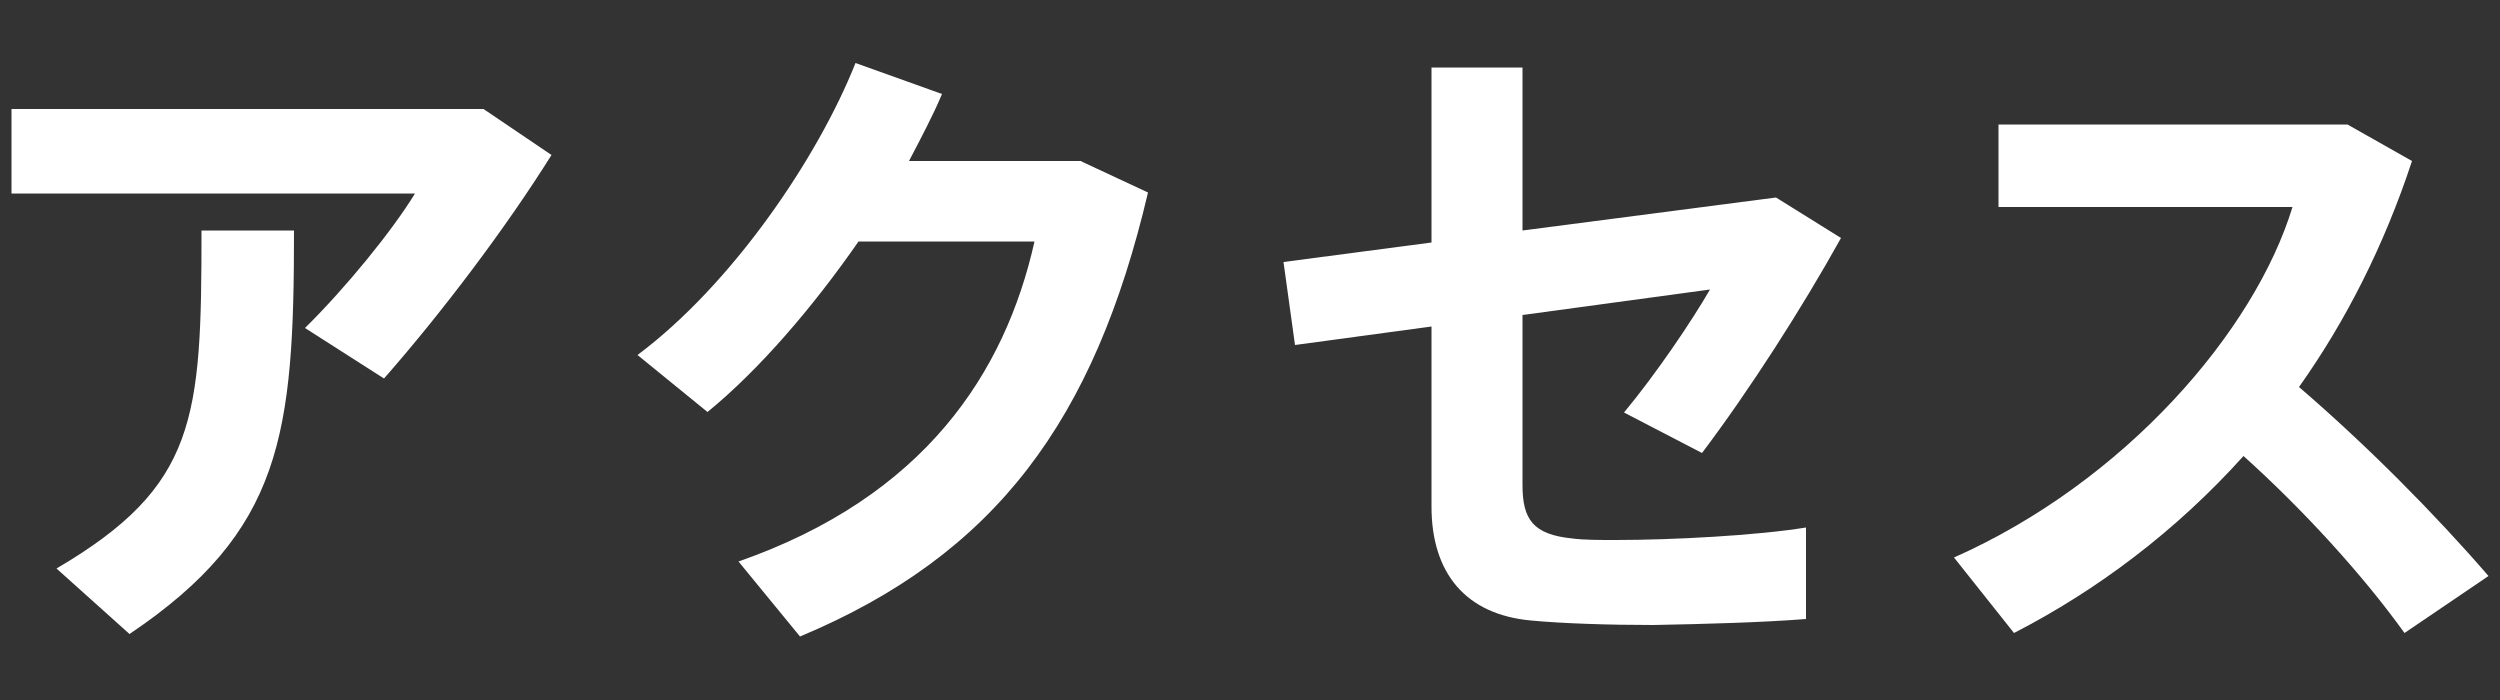
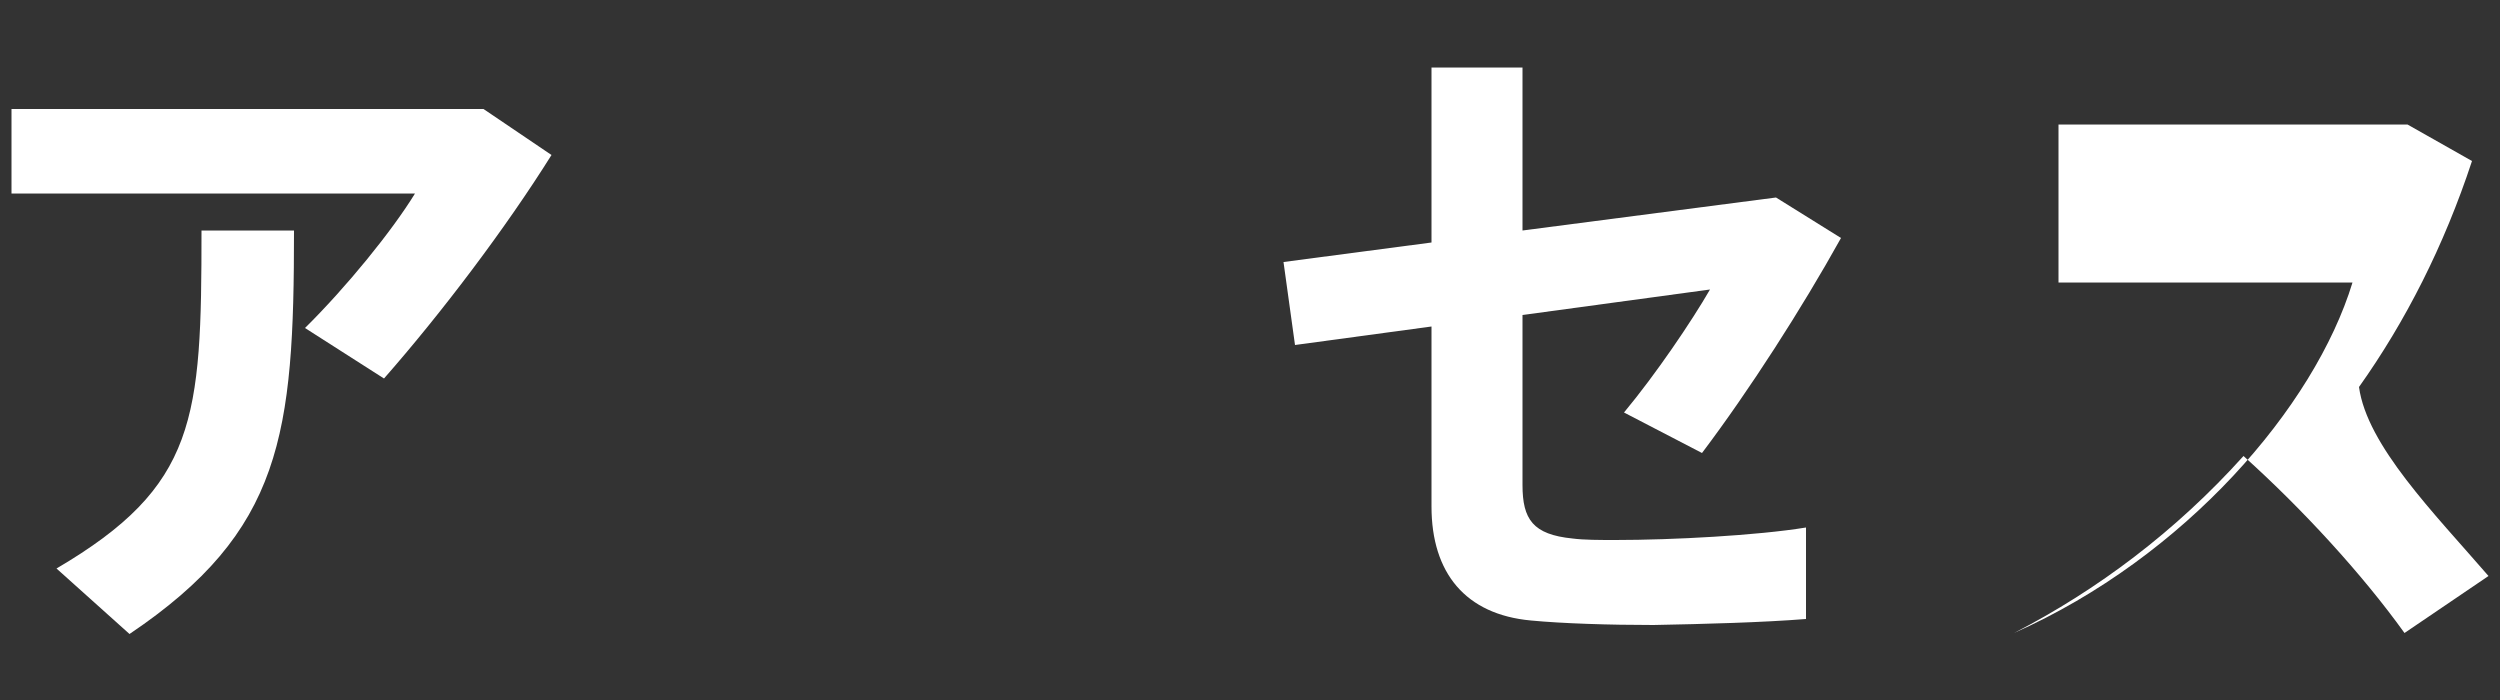
<svg xmlns="http://www.w3.org/2000/svg" version="1.1" id="レイヤー_1" x="0px" y="0px" width="50px" height="14px" viewBox="0 0 50 14" enable-background="new 0 0 50 14" xml:space="preserve">
  <rect x="0" y="0" width="50" height="14" fill="#333333" stroke="none" />
  <g>
    <path fill="#FFFFFF" d="M9.67,2.18l1.36,0.92c-0.92,1.47-2.2,3.16-3.35,4.47L6.1,6.56c0.83-0.82,1.74-1.94,2.2-2.69H0.23V2.18H9.67   z M5.88,4.61c0,4.08-0.23,6.01-3.29,8.07l-1.46-1.31c2.81-1.65,2.9-2.99,2.9-6.76H5.88z" />
-     <path fill="#FFFFFF" d="M21.63,3.23l1.33,0.62c-1.07,4.55-3.04,7.24-6.96,8.88l-1.23-1.5c3.72-1.3,5.33-3.77,5.92-6.4h-3.52   c-0.91,1.31-1.98,2.56-3.02,3.41l-1.4-1.14c1.9-1.42,3.61-3.95,4.36-5.84l1.73,0.62c-0.18,0.43-0.42,0.88-0.66,1.34H21.63z" />
    <path fill="#FFFFFF" d="M32.31,10.8c1.14,0,2.83-0.09,3.81-0.25v1.83c-0.88,0.07-2.03,0.1-3.05,0.12c-0.88,0-1.82-0.03-2.45-0.09   c-1.31-0.12-1.99-0.95-1.99-2.28v-3.6L25.9,6.9l-0.23-1.66l2.96-0.39v-3.5h1.82v3.26l5.07-0.66l1.3,0.81   c-0.79,1.42-1.83,3.04-2.78,4.3l-1.56-0.81c0.64-0.77,1.35-1.82,1.72-2.46L30.45,6.3V9.7c0,0.69,0.21,0.99,1,1.07   C31.68,10.8,31.99,10.8,32.31,10.8z" />
-     <path fill="#FFFFFF" d="M49.77,11.52l-1.68,1.14c-0.84-1.17-2.03-2.47-3.22-3.54c-1.35,1.5-2.92,2.68-4.59,3.54l-1.2-1.51   c3.42-1.52,6.01-4.52,6.77-7.01h-5.88V2.49h6.98l1.29,0.73c-0.56,1.7-1.33,3.21-2.26,4.52C47.34,8.91,48.68,10.26,49.77,11.52z" />
+     <path fill="#FFFFFF" d="M49.77,11.52l-1.68,1.14c-0.84-1.17-2.03-2.47-3.22-3.54c-1.35,1.5-2.92,2.68-4.59,3.54c3.42-1.52,6.01-4.52,6.77-7.01h-5.88V2.49h6.98l1.29,0.73c-0.56,1.7-1.33,3.21-2.26,4.52C47.34,8.91,48.68,10.26,49.77,11.52z" />
  </g>
</svg>